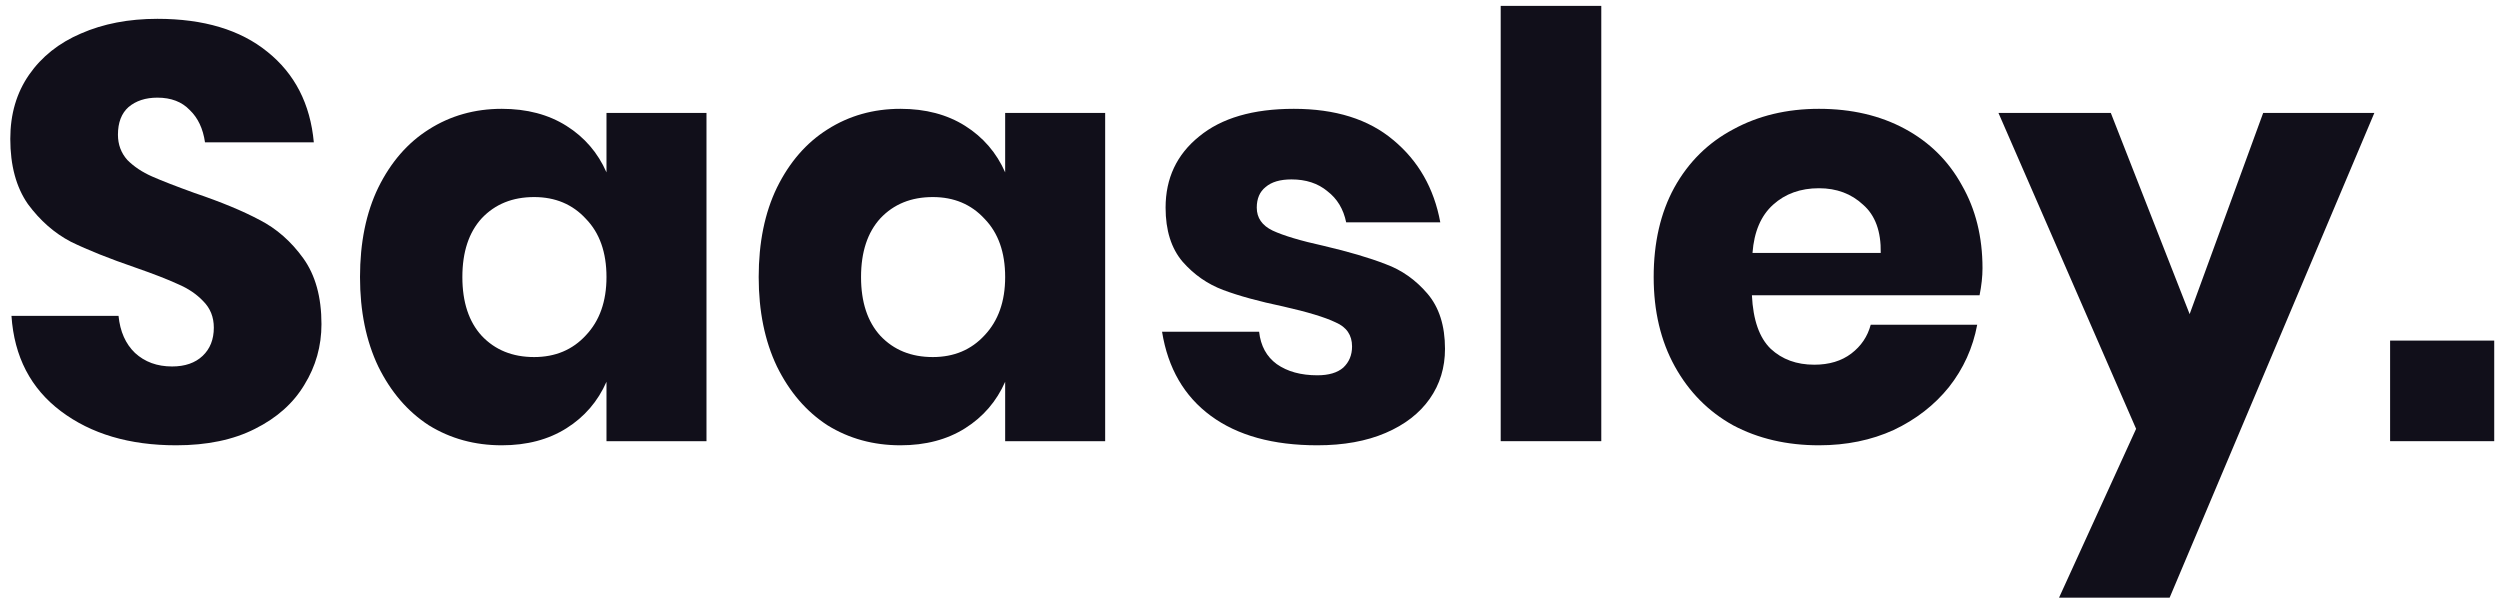
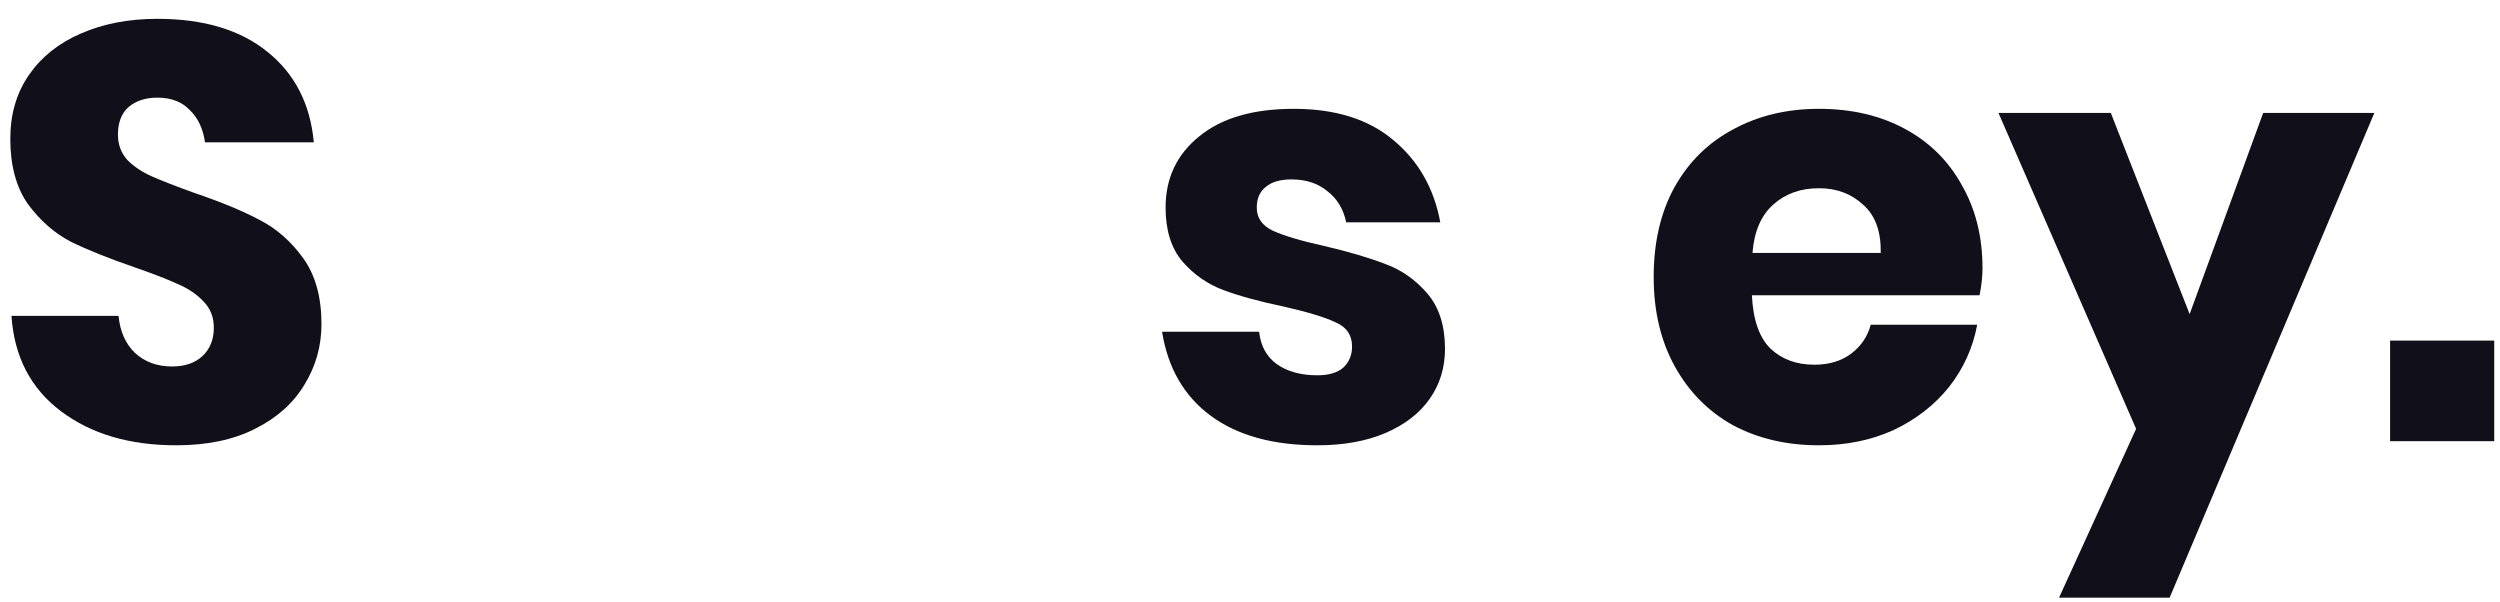
<svg xmlns="http://www.w3.org/2000/svg" width="187" height="45" viewBox="0 0 187 45" fill="none">
  <path d="M24.046 24.244C24.046 25.887 23.62 27.397 22.77 28.776C21.948 30.155 20.716 31.255 19.074 32.076C17.46 32.897 15.495 33.308 13.178 33.308C9.687 33.308 6.812 32.457 4.554 30.756C2.295 29.055 1.063 26.679 0.858 23.628H8.866C8.983 24.801 9.394 25.725 10.098 26.4C10.831 27.075 11.755 27.412 12.87 27.412C13.838 27.412 14.6 27.148 15.158 26.62C15.715 26.092 15.994 25.388 15.994 24.508C15.994 23.716 15.73 23.056 15.202 22.528C14.703 22 14.072 21.575 13.31 21.252C12.547 20.9 11.491 20.489 10.142 20.02C8.176 19.345 6.563 18.7 5.302 18.084C4.07 17.439 2.999 16.5 2.09 15.268C1.21 14.007 0.77 12.379 0.77 10.384C0.77 8.536 1.239 6.937 2.178 5.588C3.116 4.239 4.407 3.212 6.05 2.508C7.722 1.775 9.628 1.408 11.77 1.408C15.231 1.408 17.974 2.229 19.998 3.872C22.051 5.515 23.21 7.773 23.474 10.648H15.334C15.187 9.621 14.806 8.815 14.19 8.228C13.603 7.612 12.796 7.304 11.77 7.304C10.89 7.304 10.171 7.539 9.614 8.008C9.086 8.477 8.822 9.167 8.822 10.076C8.822 10.809 9.056 11.44 9.526 11.968C10.024 12.467 10.64 12.877 11.374 13.2C12.107 13.523 13.163 13.933 14.542 14.432C16.536 15.107 18.164 15.781 19.426 16.456C20.687 17.101 21.772 18.055 22.682 19.316C23.591 20.577 24.046 22.22 24.046 24.244Z" fill="#110F1A" />
-   <path d="M37.533 8.14C39.411 8.14 41.024 8.565 42.373 9.416C43.723 10.267 44.72 11.425 45.365 12.892V8.448H52.845V33H45.365V28.556C44.72 30.023 43.723 31.181 42.373 32.032C41.024 32.883 39.411 33.308 37.533 33.308C35.509 33.308 33.691 32.809 32.077 31.812C30.493 30.785 29.232 29.319 28.293 27.412C27.384 25.505 26.929 23.276 26.929 20.724C26.929 18.143 27.384 15.913 28.293 14.036C29.232 12.129 30.493 10.677 32.077 9.68C33.691 8.653 35.509 8.14 37.533 8.14ZM39.953 14.74C38.34 14.74 37.035 15.268 36.037 16.324C35.069 17.38 34.585 18.847 34.585 20.724C34.585 22.601 35.069 24.068 36.037 25.124C37.035 26.18 38.34 26.708 39.953 26.708C41.537 26.708 42.828 26.165 43.825 25.08C44.852 23.995 45.365 22.543 45.365 20.724C45.365 18.876 44.852 17.424 43.825 16.368C42.828 15.283 41.537 14.74 39.953 14.74Z" fill="#110F1A" />
-   <path d="M67.354 8.14C69.231 8.14 70.844 8.565 72.194 9.416C73.543 10.267 74.54 11.425 75.186 12.892V8.448H82.666V33H75.186V28.556C74.54 30.023 73.543 31.181 72.194 32.032C70.844 32.883 69.231 33.308 67.354 33.308C65.33 33.308 63.511 32.809 61.898 31.812C60.314 30.785 59.052 29.319 58.114 27.412C57.204 25.505 56.75 23.276 56.75 20.724C56.75 18.143 57.204 15.913 58.114 14.036C59.052 12.129 60.314 10.677 61.898 9.68C63.511 8.653 65.33 8.14 67.354 8.14ZM69.774 14.74C68.16 14.74 66.855 15.268 65.858 16.324C64.89 17.38 64.406 18.847 64.406 20.724C64.406 22.601 64.89 24.068 65.858 25.124C66.855 26.18 68.16 26.708 69.774 26.708C71.358 26.708 72.648 26.165 73.646 25.08C74.672 23.995 75.186 22.543 75.186 20.724C75.186 18.876 74.672 17.424 73.646 16.368C72.648 15.283 71.358 14.74 69.774 14.74Z" fill="#110F1A" />
  <path d="M96.778 8.14C99.887 8.14 102.366 8.917 104.214 10.472C106.091 12.027 107.265 14.08 107.734 16.632H100.694C100.489 15.635 100.019 14.857 99.286 14.3C98.582 13.713 97.687 13.42 96.602 13.42C95.751 13.42 95.106 13.611 94.666 13.992C94.226 14.344 94.006 14.857 94.006 15.532C94.006 16.295 94.402 16.867 95.194 17.248C96.015 17.629 97.291 18.011 99.022 18.392C100.899 18.832 102.439 19.287 103.642 19.756C104.845 20.196 105.886 20.929 106.766 21.956C107.646 22.983 108.086 24.361 108.086 26.092C108.086 27.5 107.705 28.747 106.942 29.832C106.179 30.917 105.079 31.768 103.642 32.384C102.205 33 100.503 33.308 98.538 33.308C95.223 33.308 92.569 32.575 90.574 31.108C88.579 29.641 87.362 27.544 86.922 24.816H94.182C94.299 25.872 94.739 26.679 95.502 27.236C96.294 27.793 97.306 28.072 98.538 28.072C99.389 28.072 100.034 27.881 100.474 27.5C100.914 27.089 101.134 26.561 101.134 25.916C101.134 25.065 100.723 24.464 99.902 24.112C99.11 23.731 97.805 23.335 95.986 22.924C94.167 22.543 92.671 22.132 91.498 21.692C90.325 21.252 89.313 20.548 88.462 19.58C87.611 18.583 87.186 17.233 87.186 15.532C87.186 13.332 88.022 11.557 89.694 10.208C91.366 8.829 93.727 8.14 96.778 8.14Z" fill="#110F1A" />
-   <path d="M119.776 0.44V33H112.252V0.44H119.776Z" fill="#110F1A" />
  <path d="M148.291 20.064C148.291 20.68 148.218 21.355 148.071 22.088H131.043C131.131 23.936 131.6 25.271 132.451 26.092C133.302 26.884 134.387 27.28 135.707 27.28C136.822 27.28 137.746 27.001 138.479 26.444C139.212 25.887 139.696 25.168 139.931 24.288H147.895C147.572 26.019 146.868 27.573 145.783 28.952C144.698 30.301 143.319 31.372 141.647 32.164C139.975 32.927 138.112 33.308 136.059 33.308C133.654 33.308 131.512 32.809 129.635 31.812C127.787 30.785 126.335 29.319 125.279 27.412C124.223 25.505 123.695 23.276 123.695 20.724C123.695 18.143 124.208 15.913 125.235 14.036C126.291 12.129 127.758 10.677 129.635 9.68C131.512 8.653 133.654 8.14 136.059 8.14C138.494 8.14 140.635 8.639 142.483 9.636C144.331 10.633 145.754 12.041 146.751 13.86C147.778 15.649 148.291 17.717 148.291 20.064ZM140.679 18.92C140.708 17.307 140.268 16.104 139.359 15.312C138.479 14.491 137.379 14.08 136.059 14.08C134.68 14.08 133.536 14.491 132.627 15.312C131.718 16.133 131.204 17.336 131.087 18.92H140.679Z" fill="#110F1A" />
  <path d="M157.889 8.448L163.785 23.496L169.285 8.448H177.601L162.289 44.704H154.017L159.781 32.076L149.485 8.448H157.889Z" fill="#110F1A" />
  <path d="M186.568 25.476V33H178.78V25.476H186.568Z" fill="#110F1A" />
</svg>